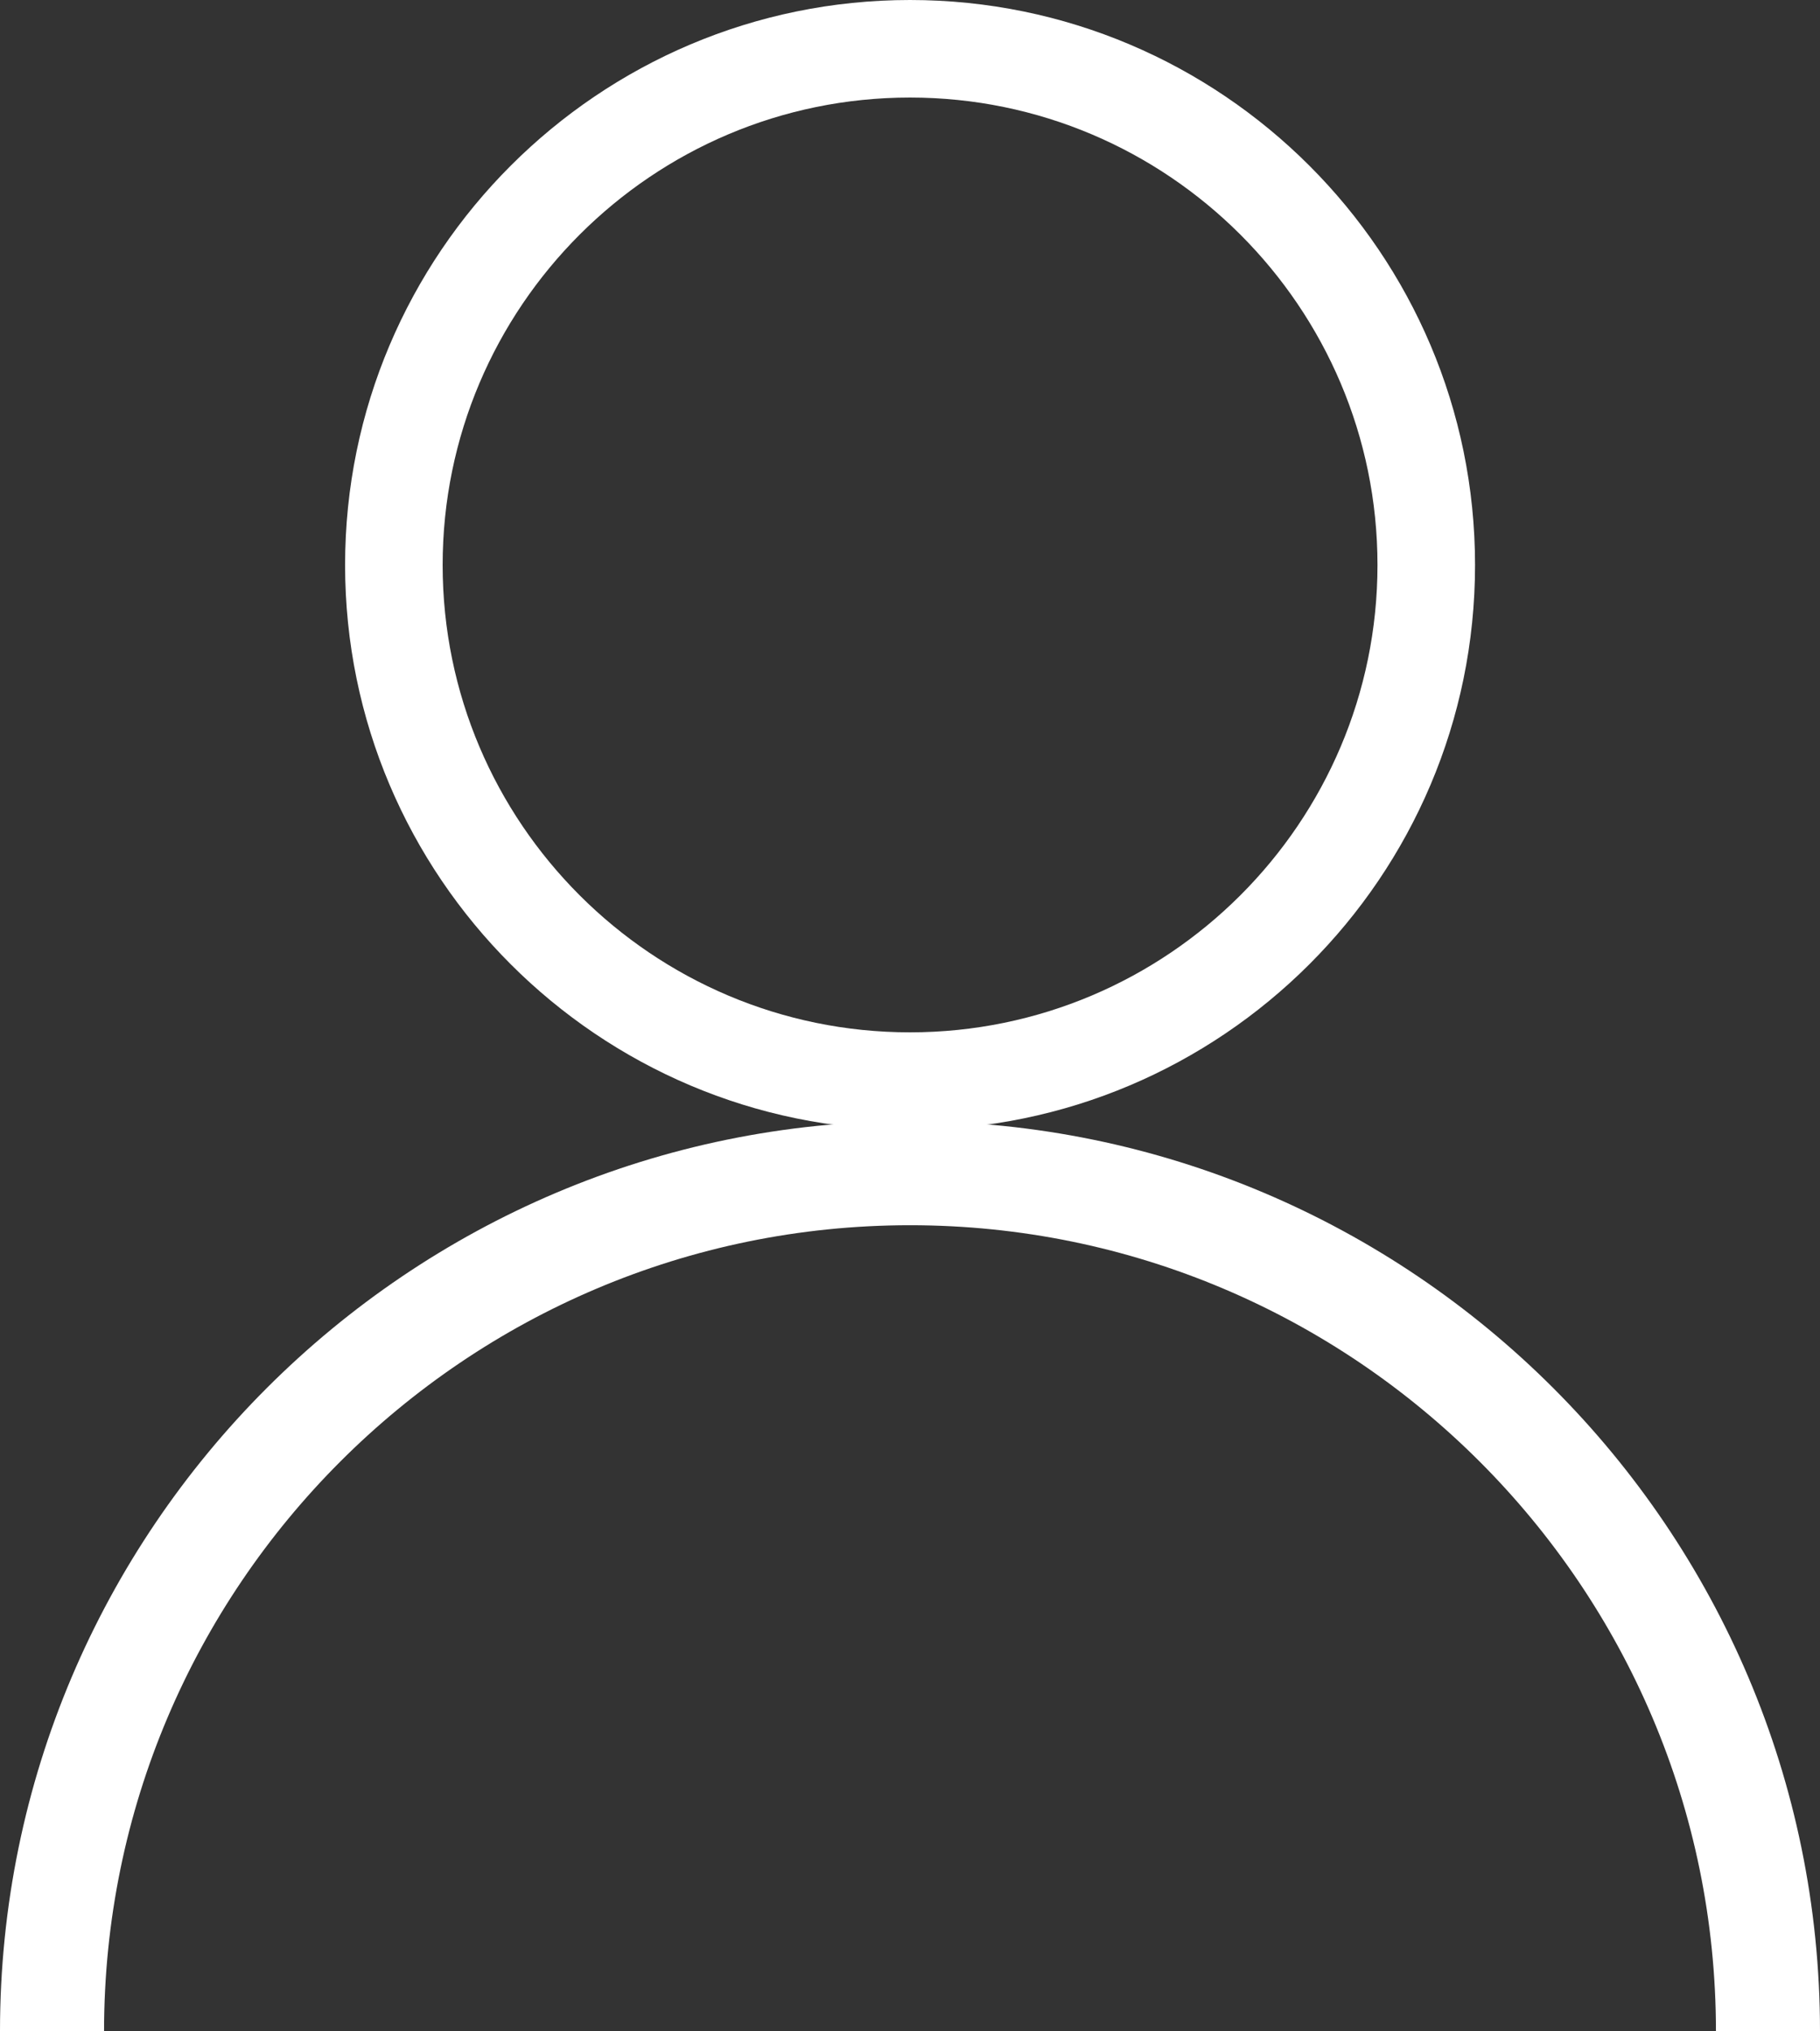
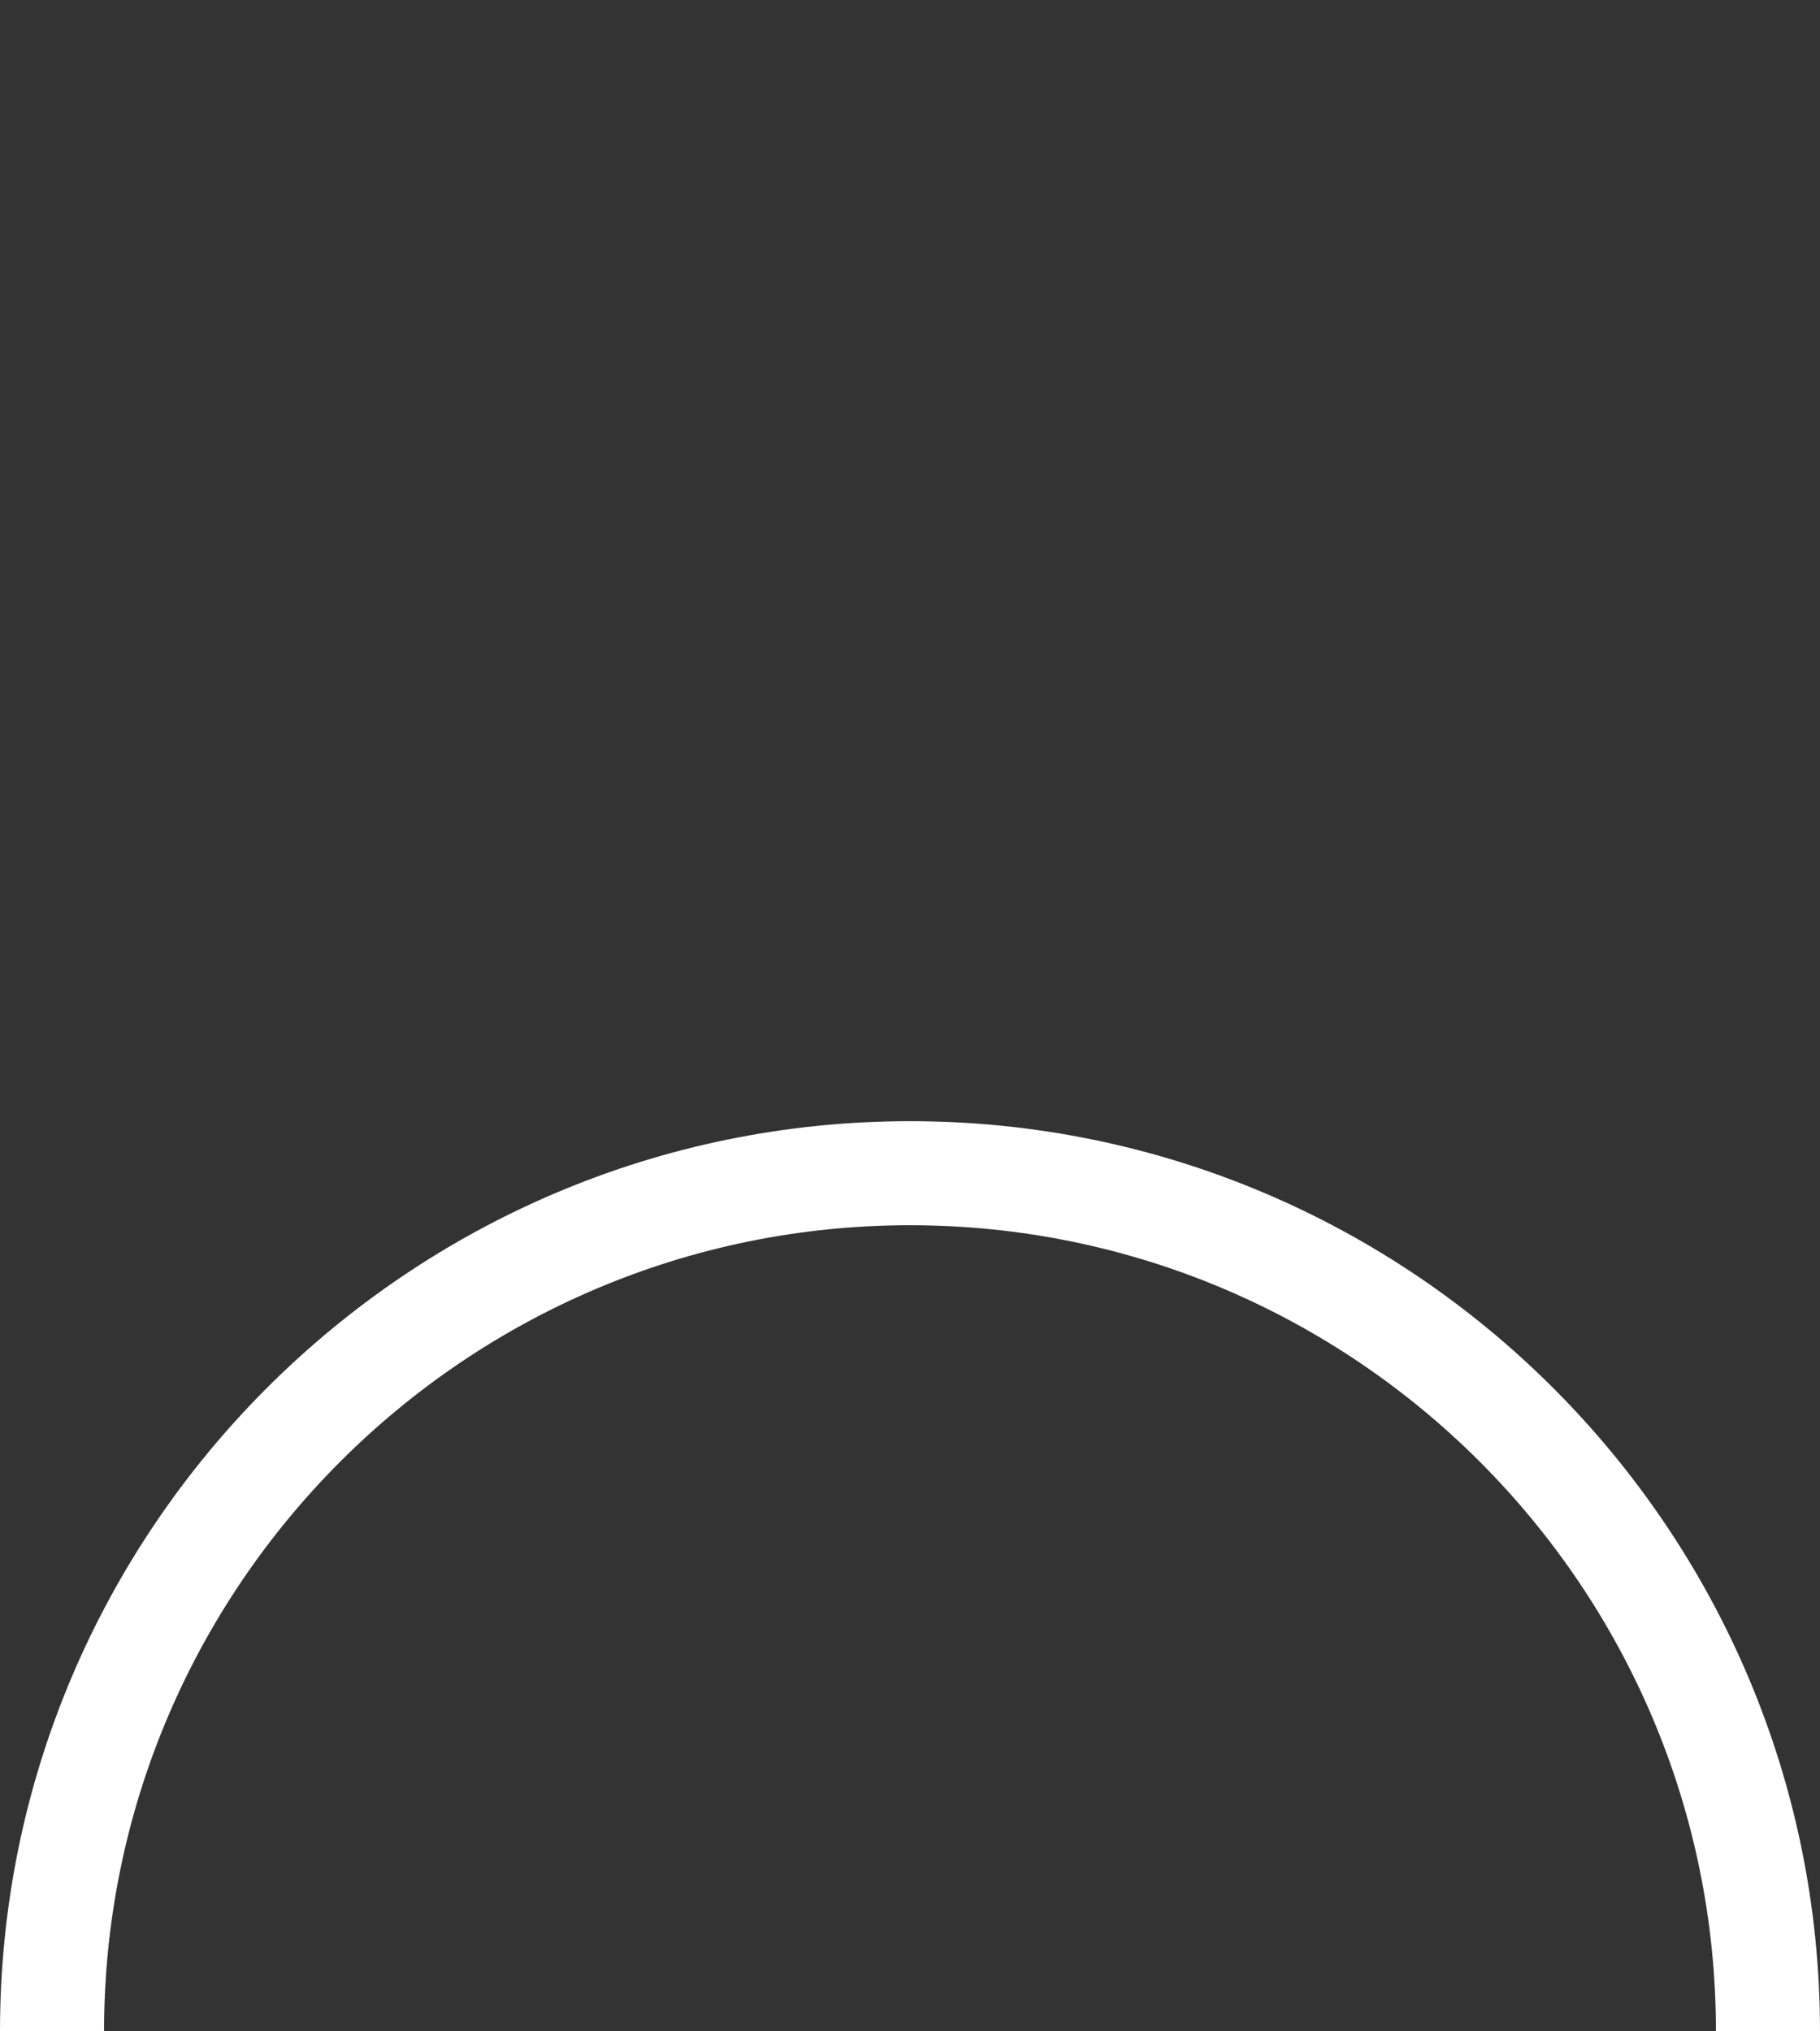
<svg xmlns="http://www.w3.org/2000/svg" version="1.1" id="Layer_1" x="0px" y="0px" style="enable-background:new 0 0 841.89 595.28;" xml:space="preserve" viewBox="350.98 219.56 139.92 156.16">
  <rect x="350.98" y="219.56" width="139.92" height="156.16" fill="#333333" stroke="none" />
  <style type="text/css">
	.st0{fill:#FFFFFF;}
</style>
-   <path class="st0" d="M420.94,306.43c-23.95,0-43.43-19.48-43.43-43.43s19.48-43.44,43.43-43.44s43.44,19.48,43.44,43.44  S444.89,306.43,420.94,306.43z M420.94,227.06c-19.81,0-35.93,16.12-35.93,35.94s16.12,35.93,35.93,35.93s35.94-16.12,35.94-35.93  S440.76,227.06,420.94,227.06z" />
  <path class="st0" d="M490.9,375.72h-8c0-34.16-27.79-61.96-61.96-61.96s-61.96,27.79-61.96,61.96h-8  c0-38.57,31.38-69.96,69.96-69.96S490.9,337.14,490.9,375.72z" />
</svg>